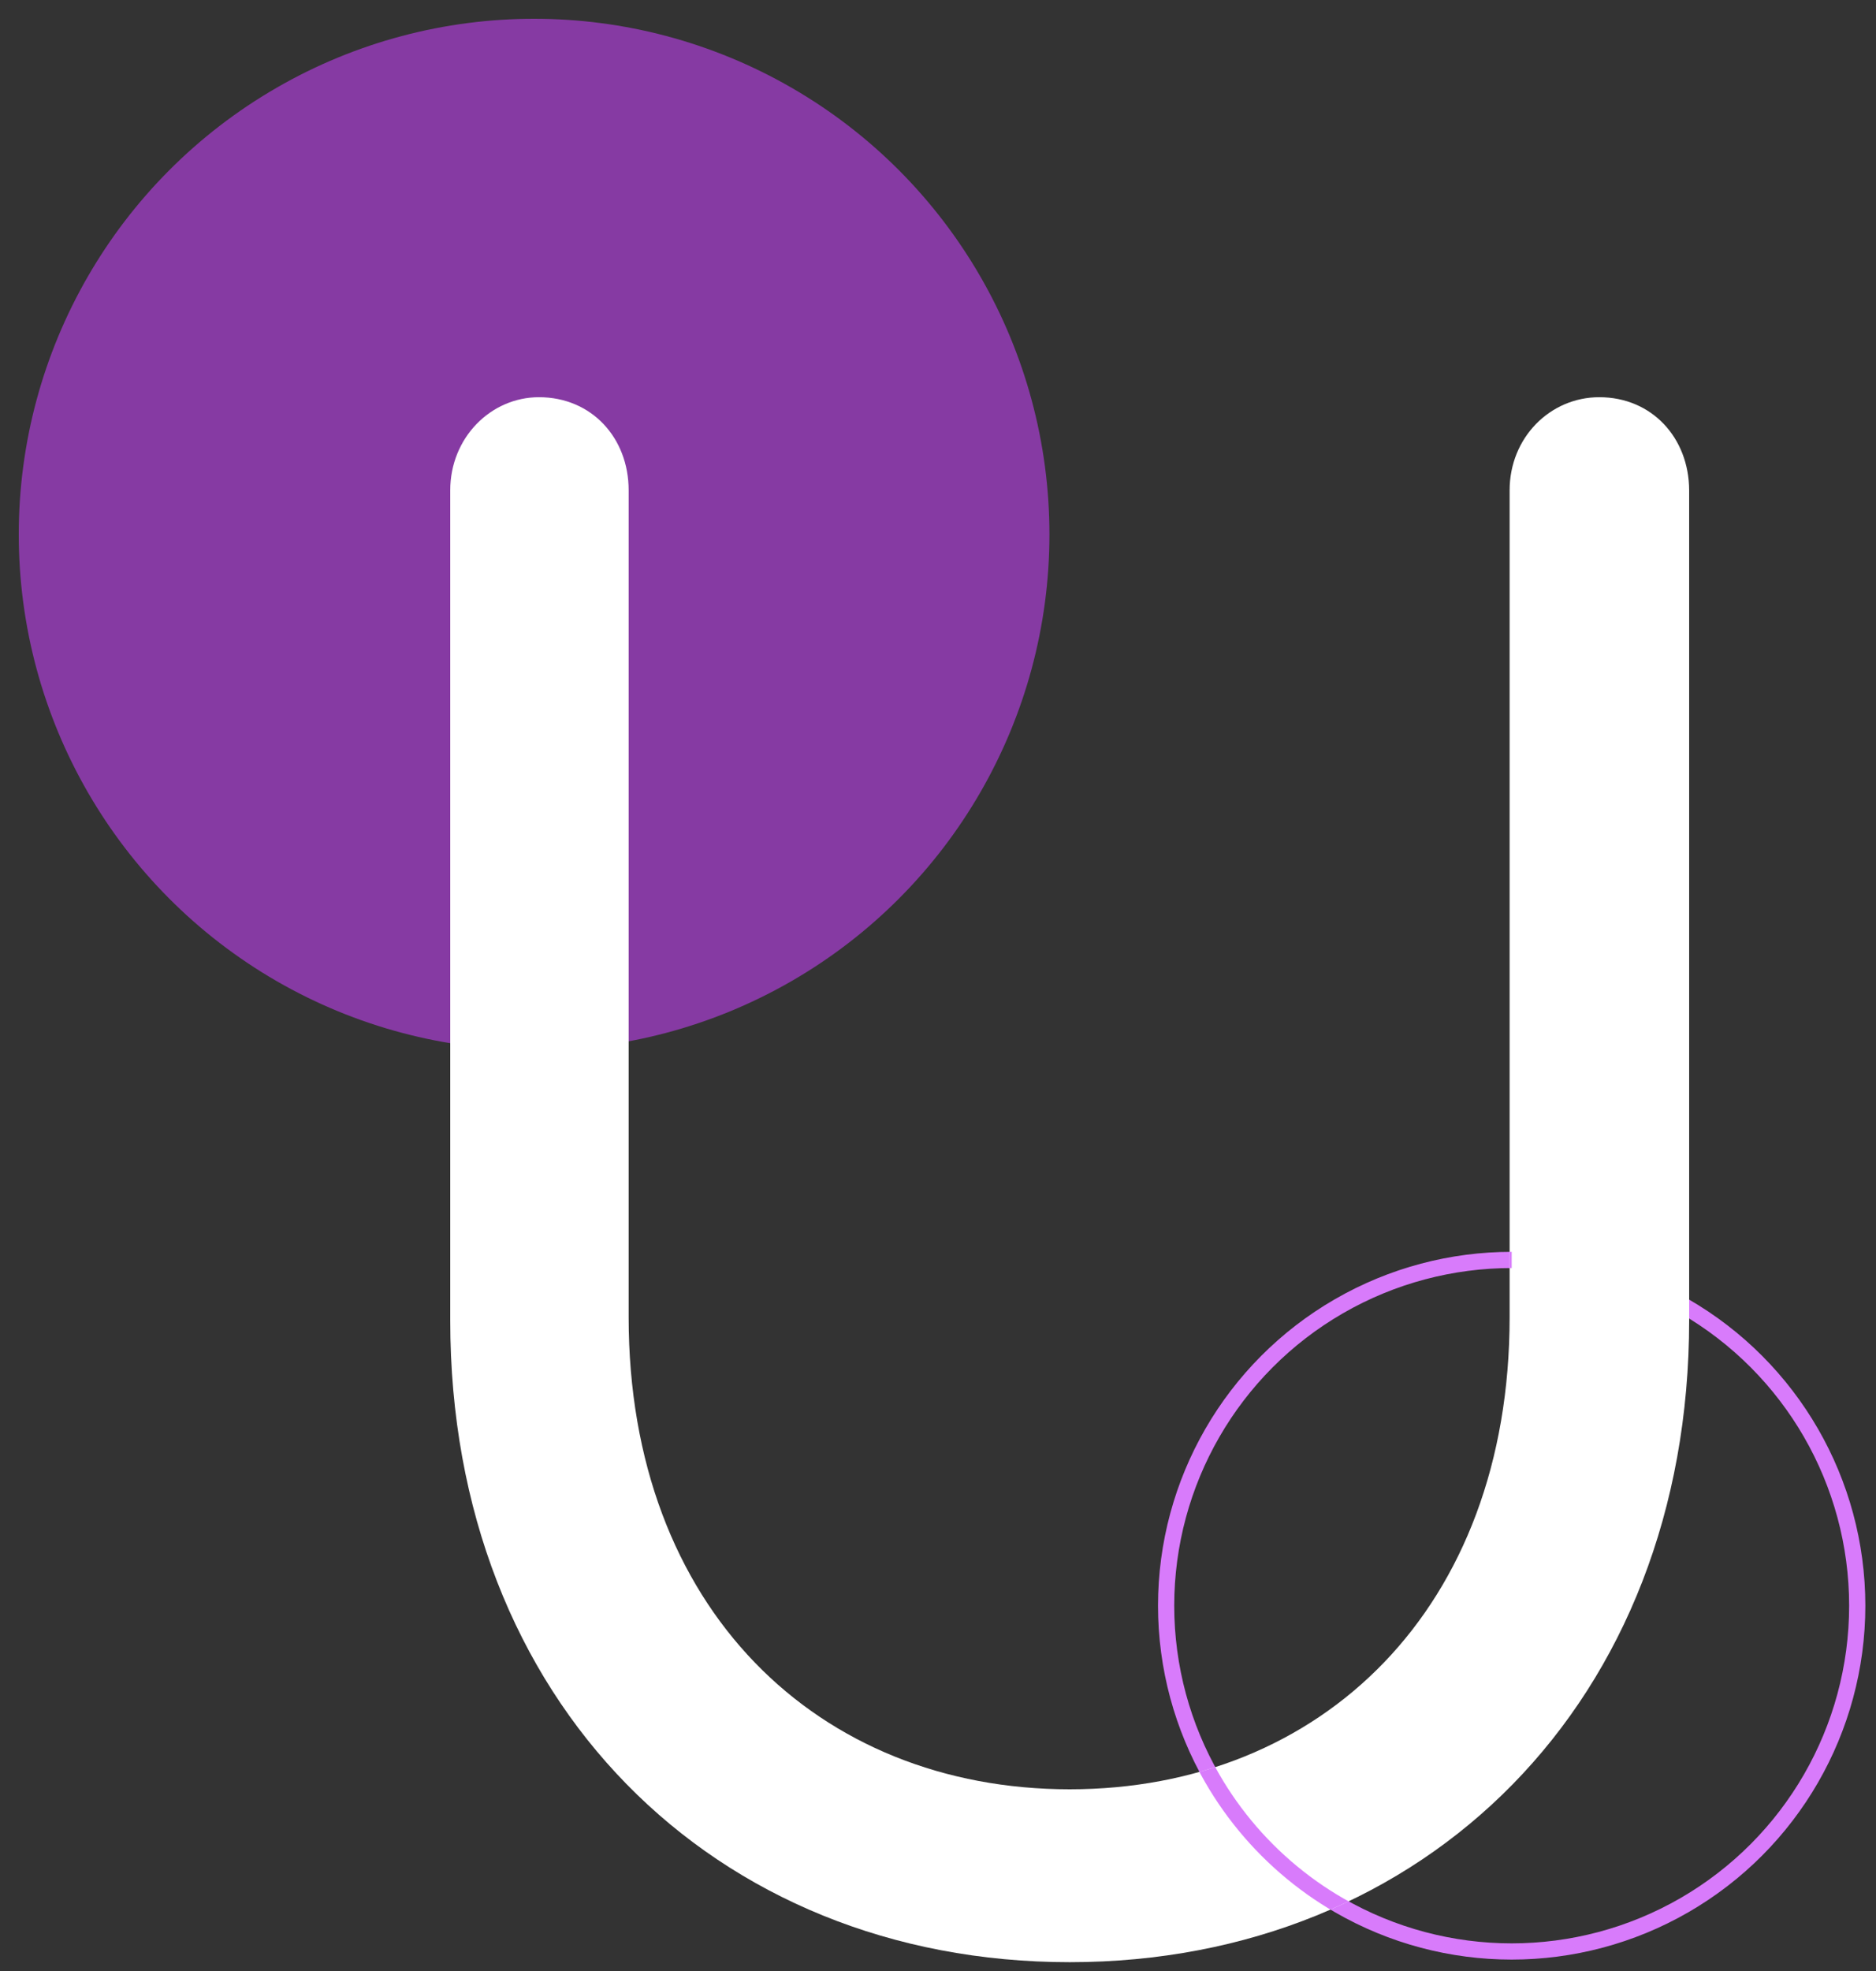
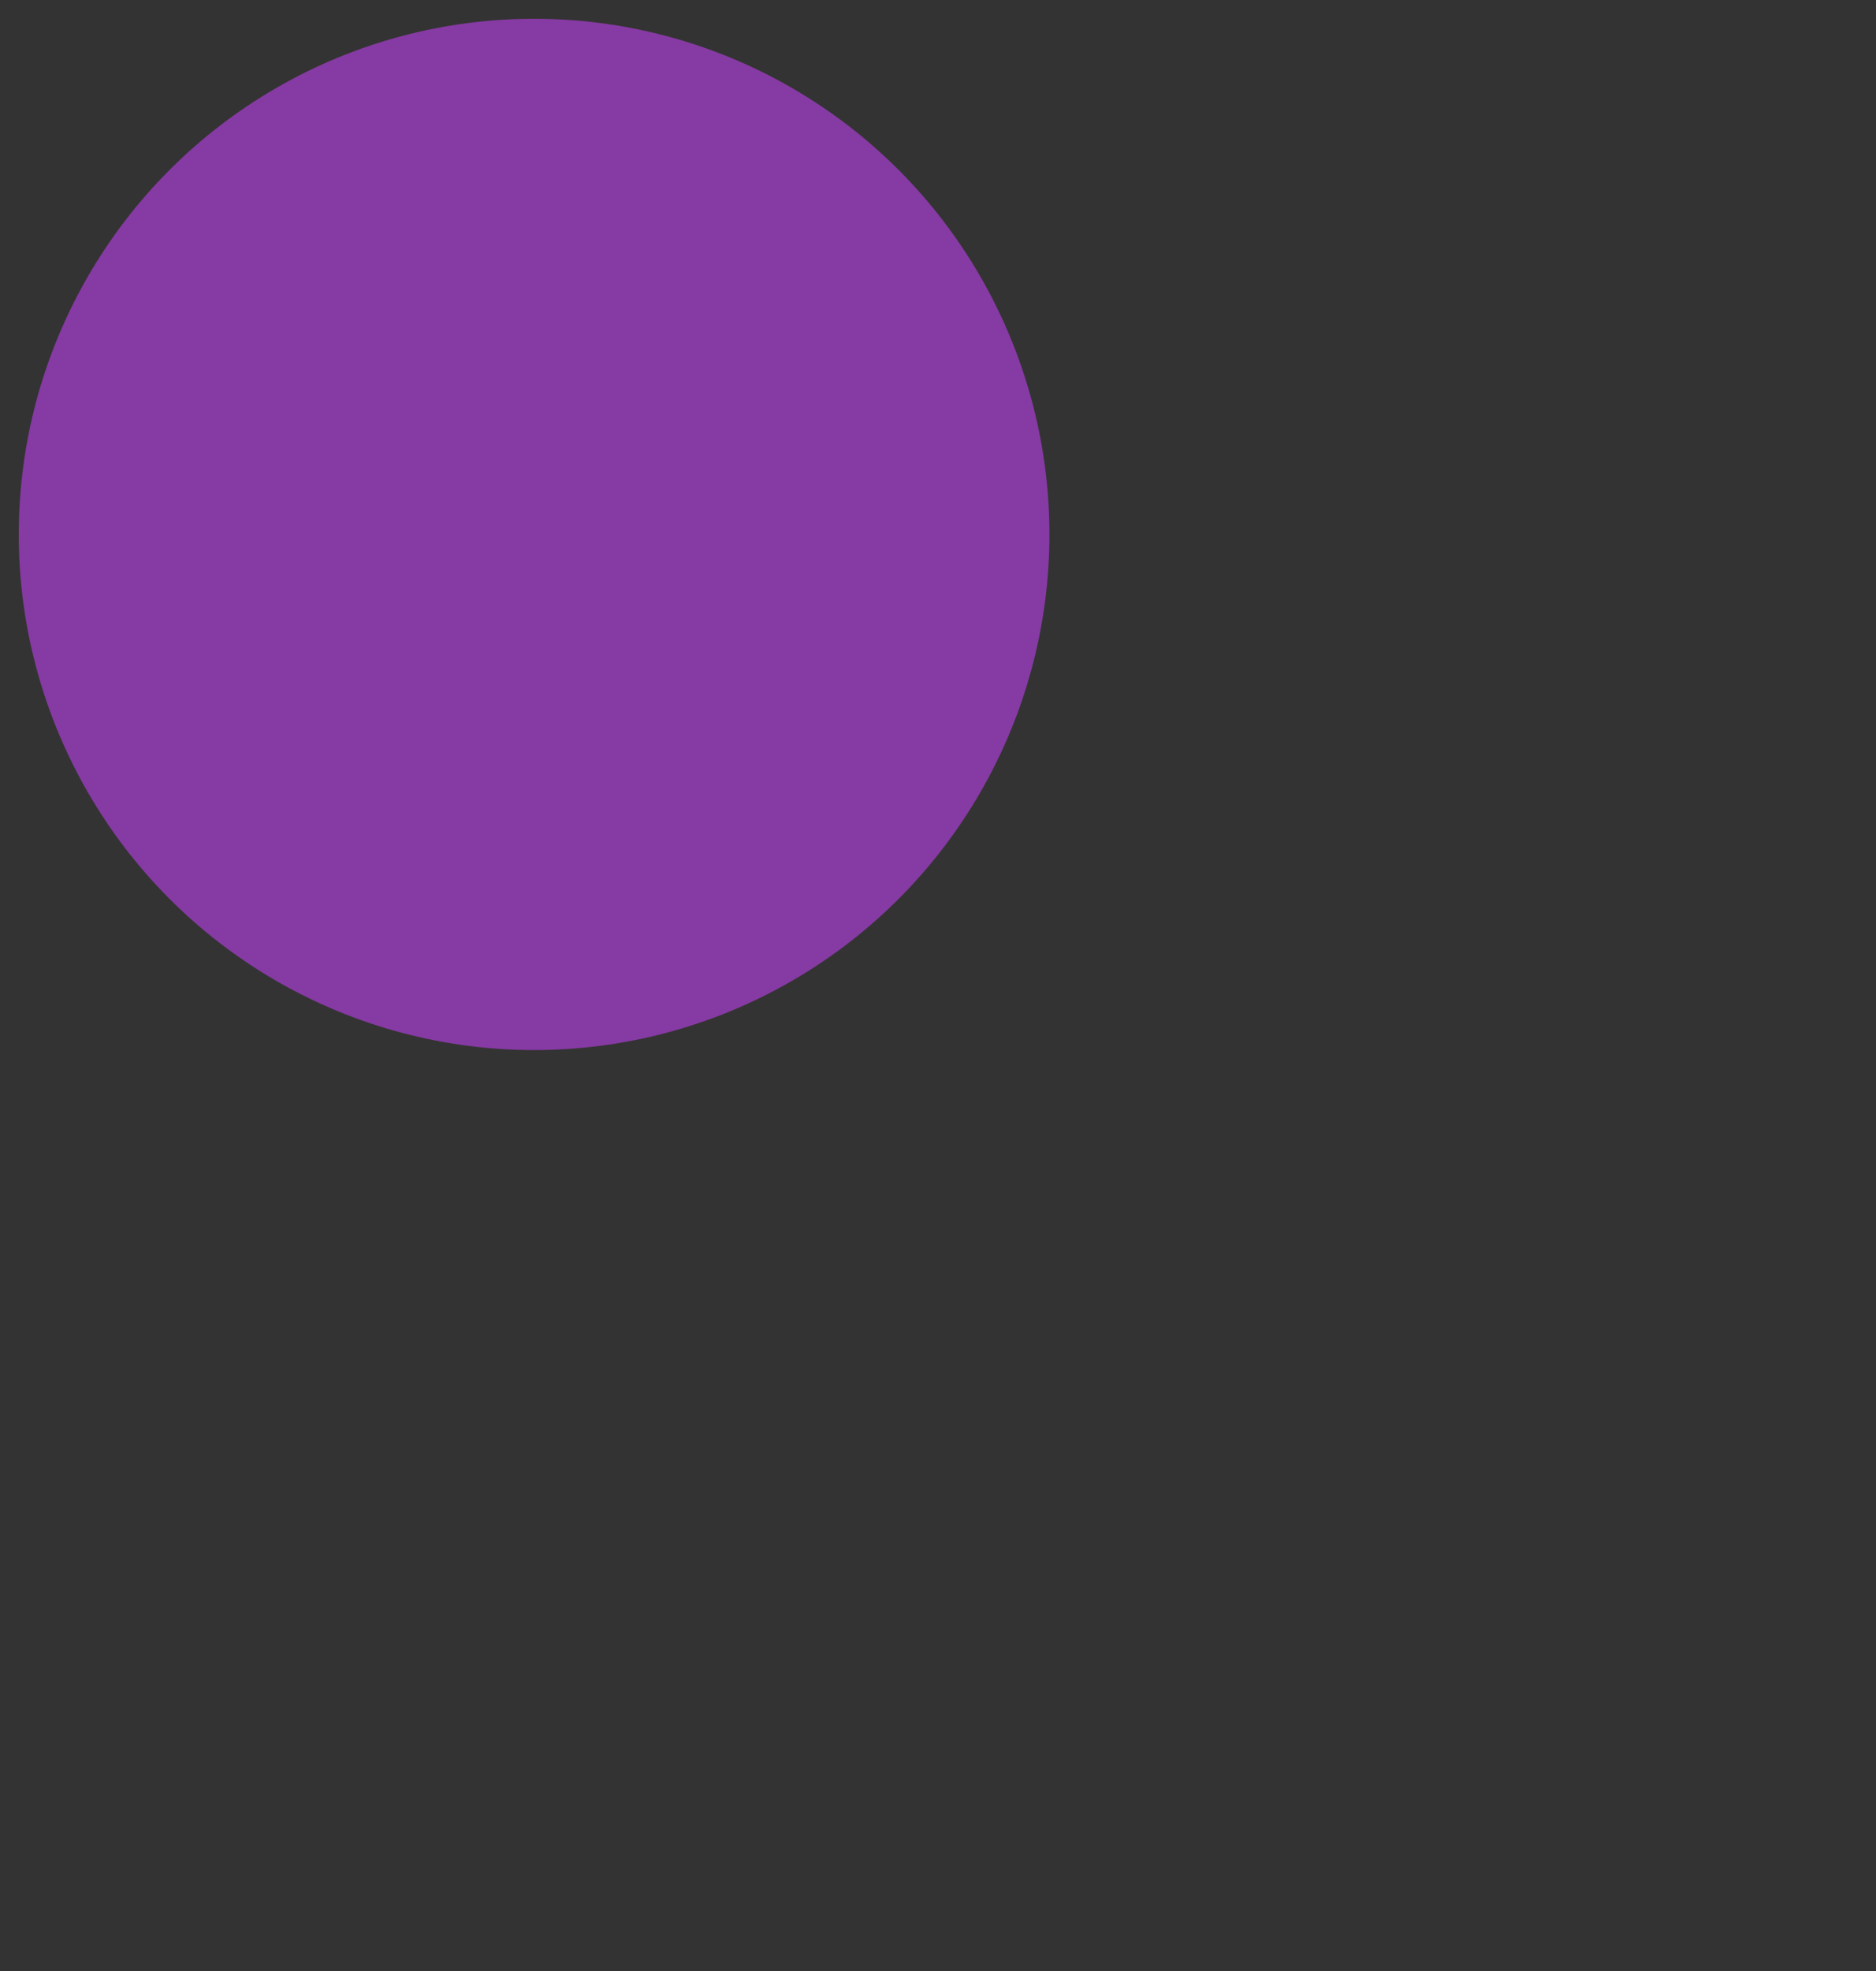
<svg xmlns="http://www.w3.org/2000/svg" xmlns:xlink="http://www.w3.org/1999/xlink" version="1.1" x="0px" y="0px" viewBox="0 0 100 105" style="enable-background:new 0 0 100 105;" xml:space="preserve">
  <rect x="0" y="0" width="100" height="105" fill="#333333" stroke="none" />
  <style type="text/css">
	.st0{fill:#863AA3;}
	.st1{fill:none;stroke:#D87BFB;stroke-width:0.864;stroke-miterlimit:10;}
	.st2{fill:#FFFFFF;}
	
		.st3{clip-path:url(#SVGID_00000120517899777817890220000007710845896152758675_);fill:none;stroke:#D87BFB;stroke-width:0.864;stroke-miterlimit:10;}
</style>
  <circle class="st0" cx="28.47" cy="28.47" r="27.47" />
-   <circle class="st1" cx="80.58" cy="85.54" r="18.42" />
-   <path class="st2" d="M85.25,21.16c-2.63,0-4.78,2.16-4.78,4.96v44.05c0,15.52-10.04,25.15-23.45,25.15  c-13.42,0-23.51-9.63-23.51-25.15V26.12c0-2.8-1.98-4.96-4.78-4.96c-2.57,0-4.73,2.16-4.73,4.96v44.22  c0,20.3,14.06,34.19,33.02,34.19c18.96,0,33.02-13.89,33.02-34.19V26.12C90.03,23.32,88.05,21.16,85.25,21.16z" />
  <g>
    <defs>
      <path id="SVGID_1_" d="M85.25,21.16c-2.63,0-4.78,2.16-4.78,4.96v44.05c0,15.52-10.04,25.15-23.45,25.15    c-13.42,0-23.51-9.63-23.51-25.15V26.12c0-2.8-1.98-4.96-4.78-4.96c-2.57,0-4.73,2.16-4.73,4.96v44.22    c0,20.3,14.06,34.19,33.02,34.19c18.96,0,33.02-13.89,33.02-34.19V26.12C90.03,23.32,88.05,21.16,85.25,21.16z" />
    </defs>
    <clipPath id="SVGID_00000039115354466731227450000000974347099888494520_">
      <use xlink:href="#SVGID_1_" style="overflow:visible;" />
    </clipPath>
-     <path style="clip-path:url(#SVGID_00000039115354466731227450000000974347099888494520_);fill:none;stroke:#D87BFB;stroke-width:0.864;stroke-miterlimit:10;" d="   M99,85.54c0,10.18-8.25,18.42-18.42,18.42s-18.42-8.25-18.42-18.42s8.25-18.42,18.42-18.42" />
  </g>
</svg>